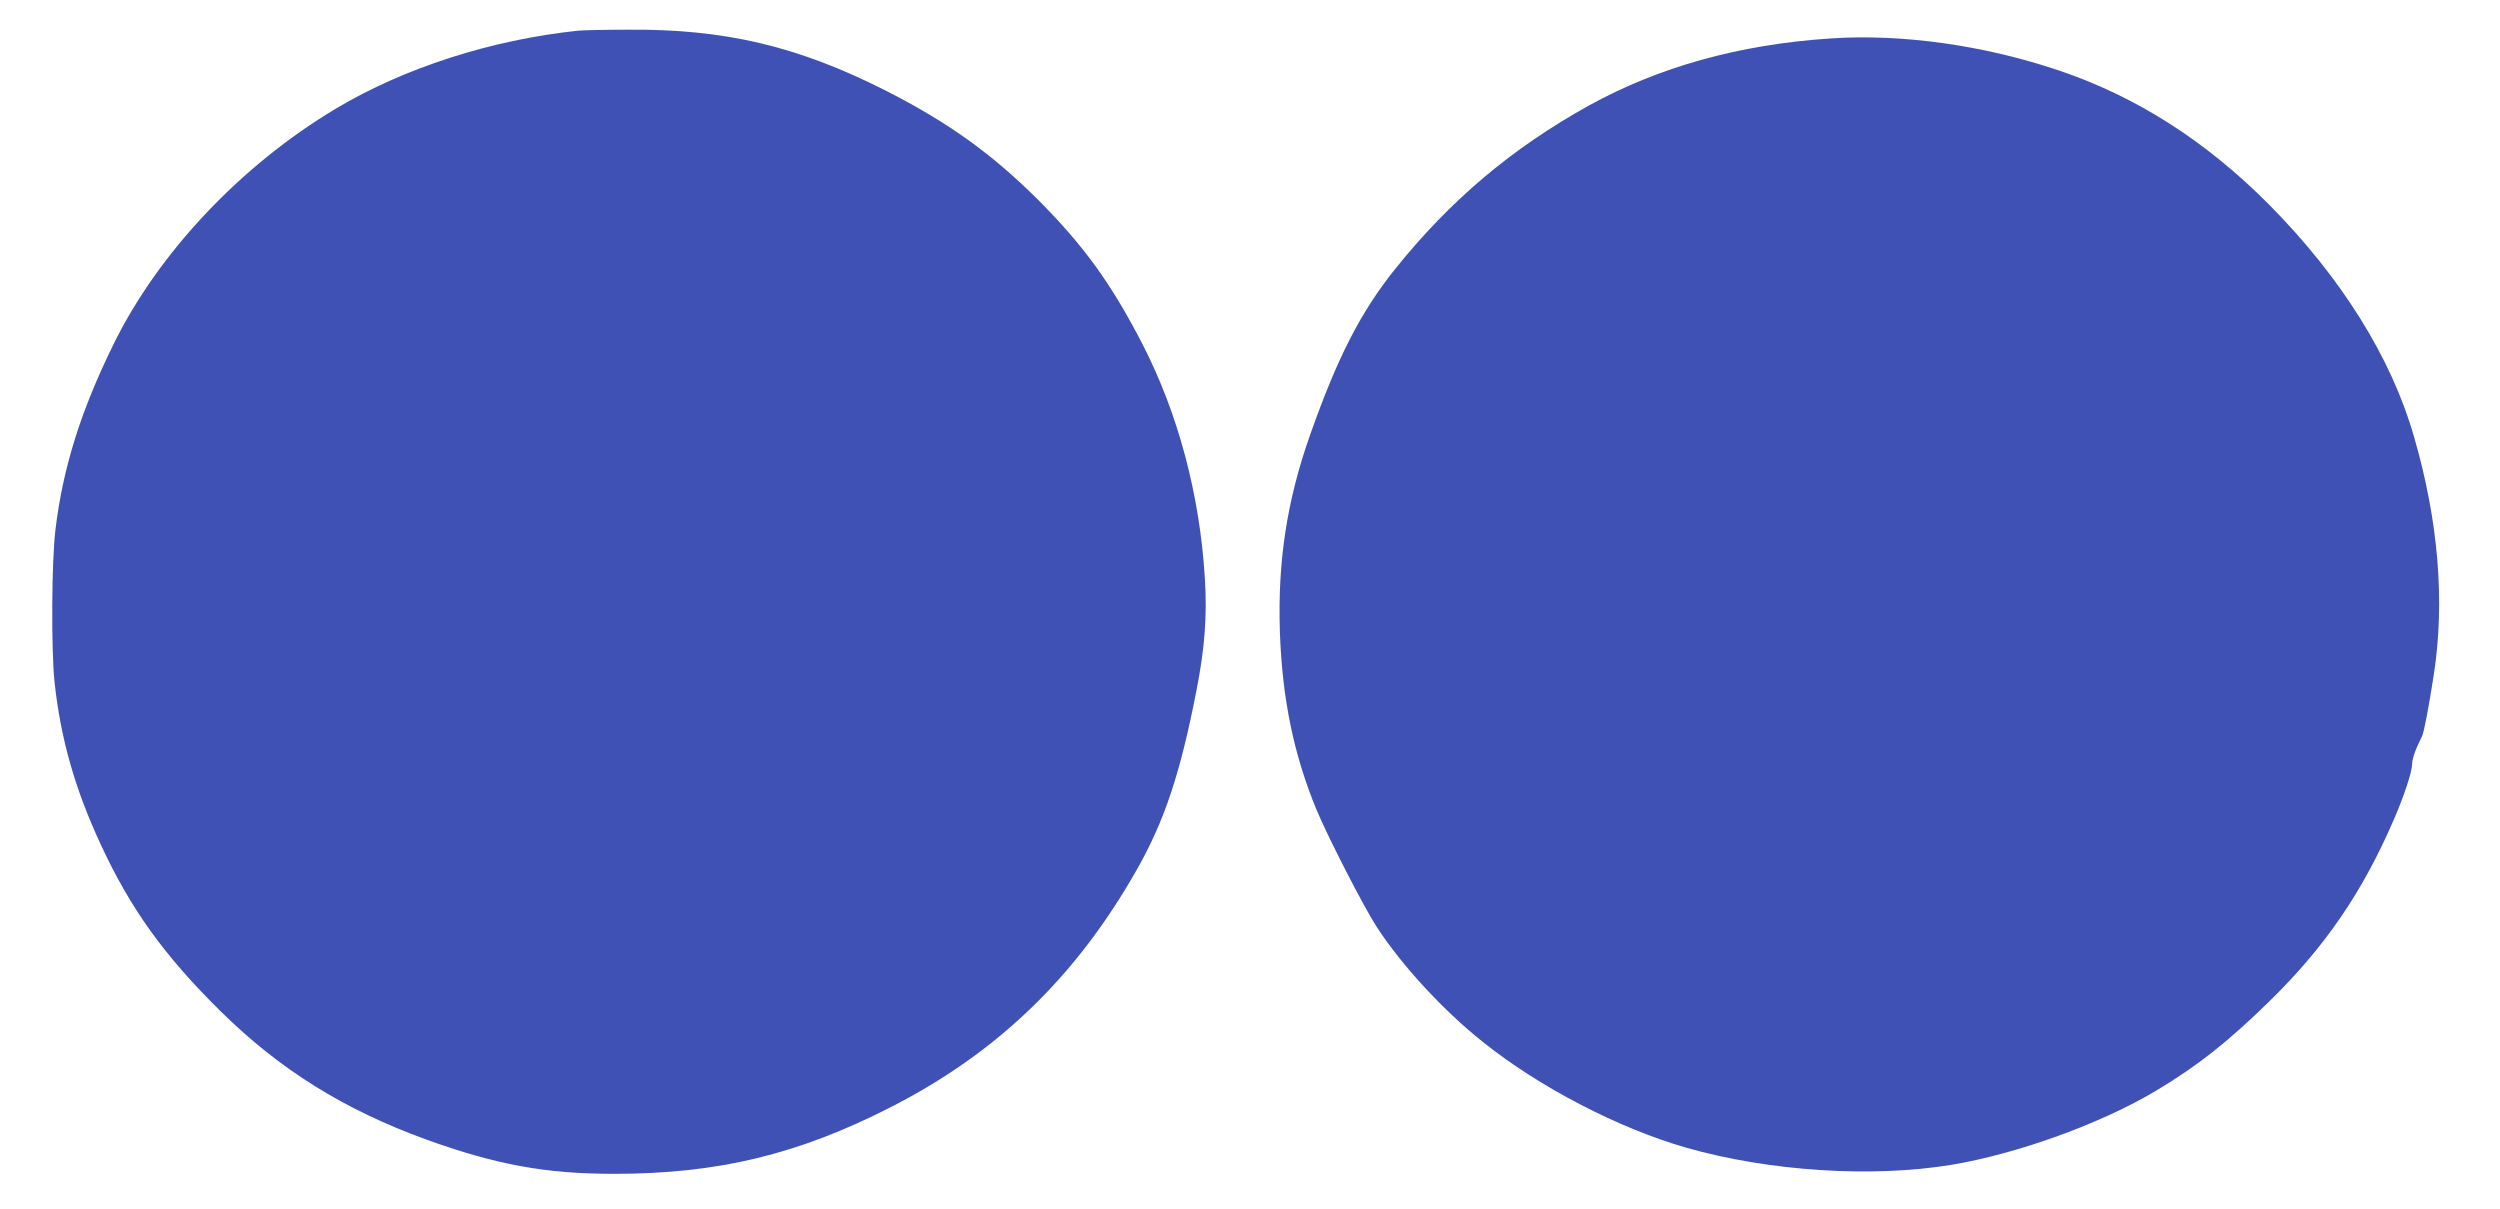
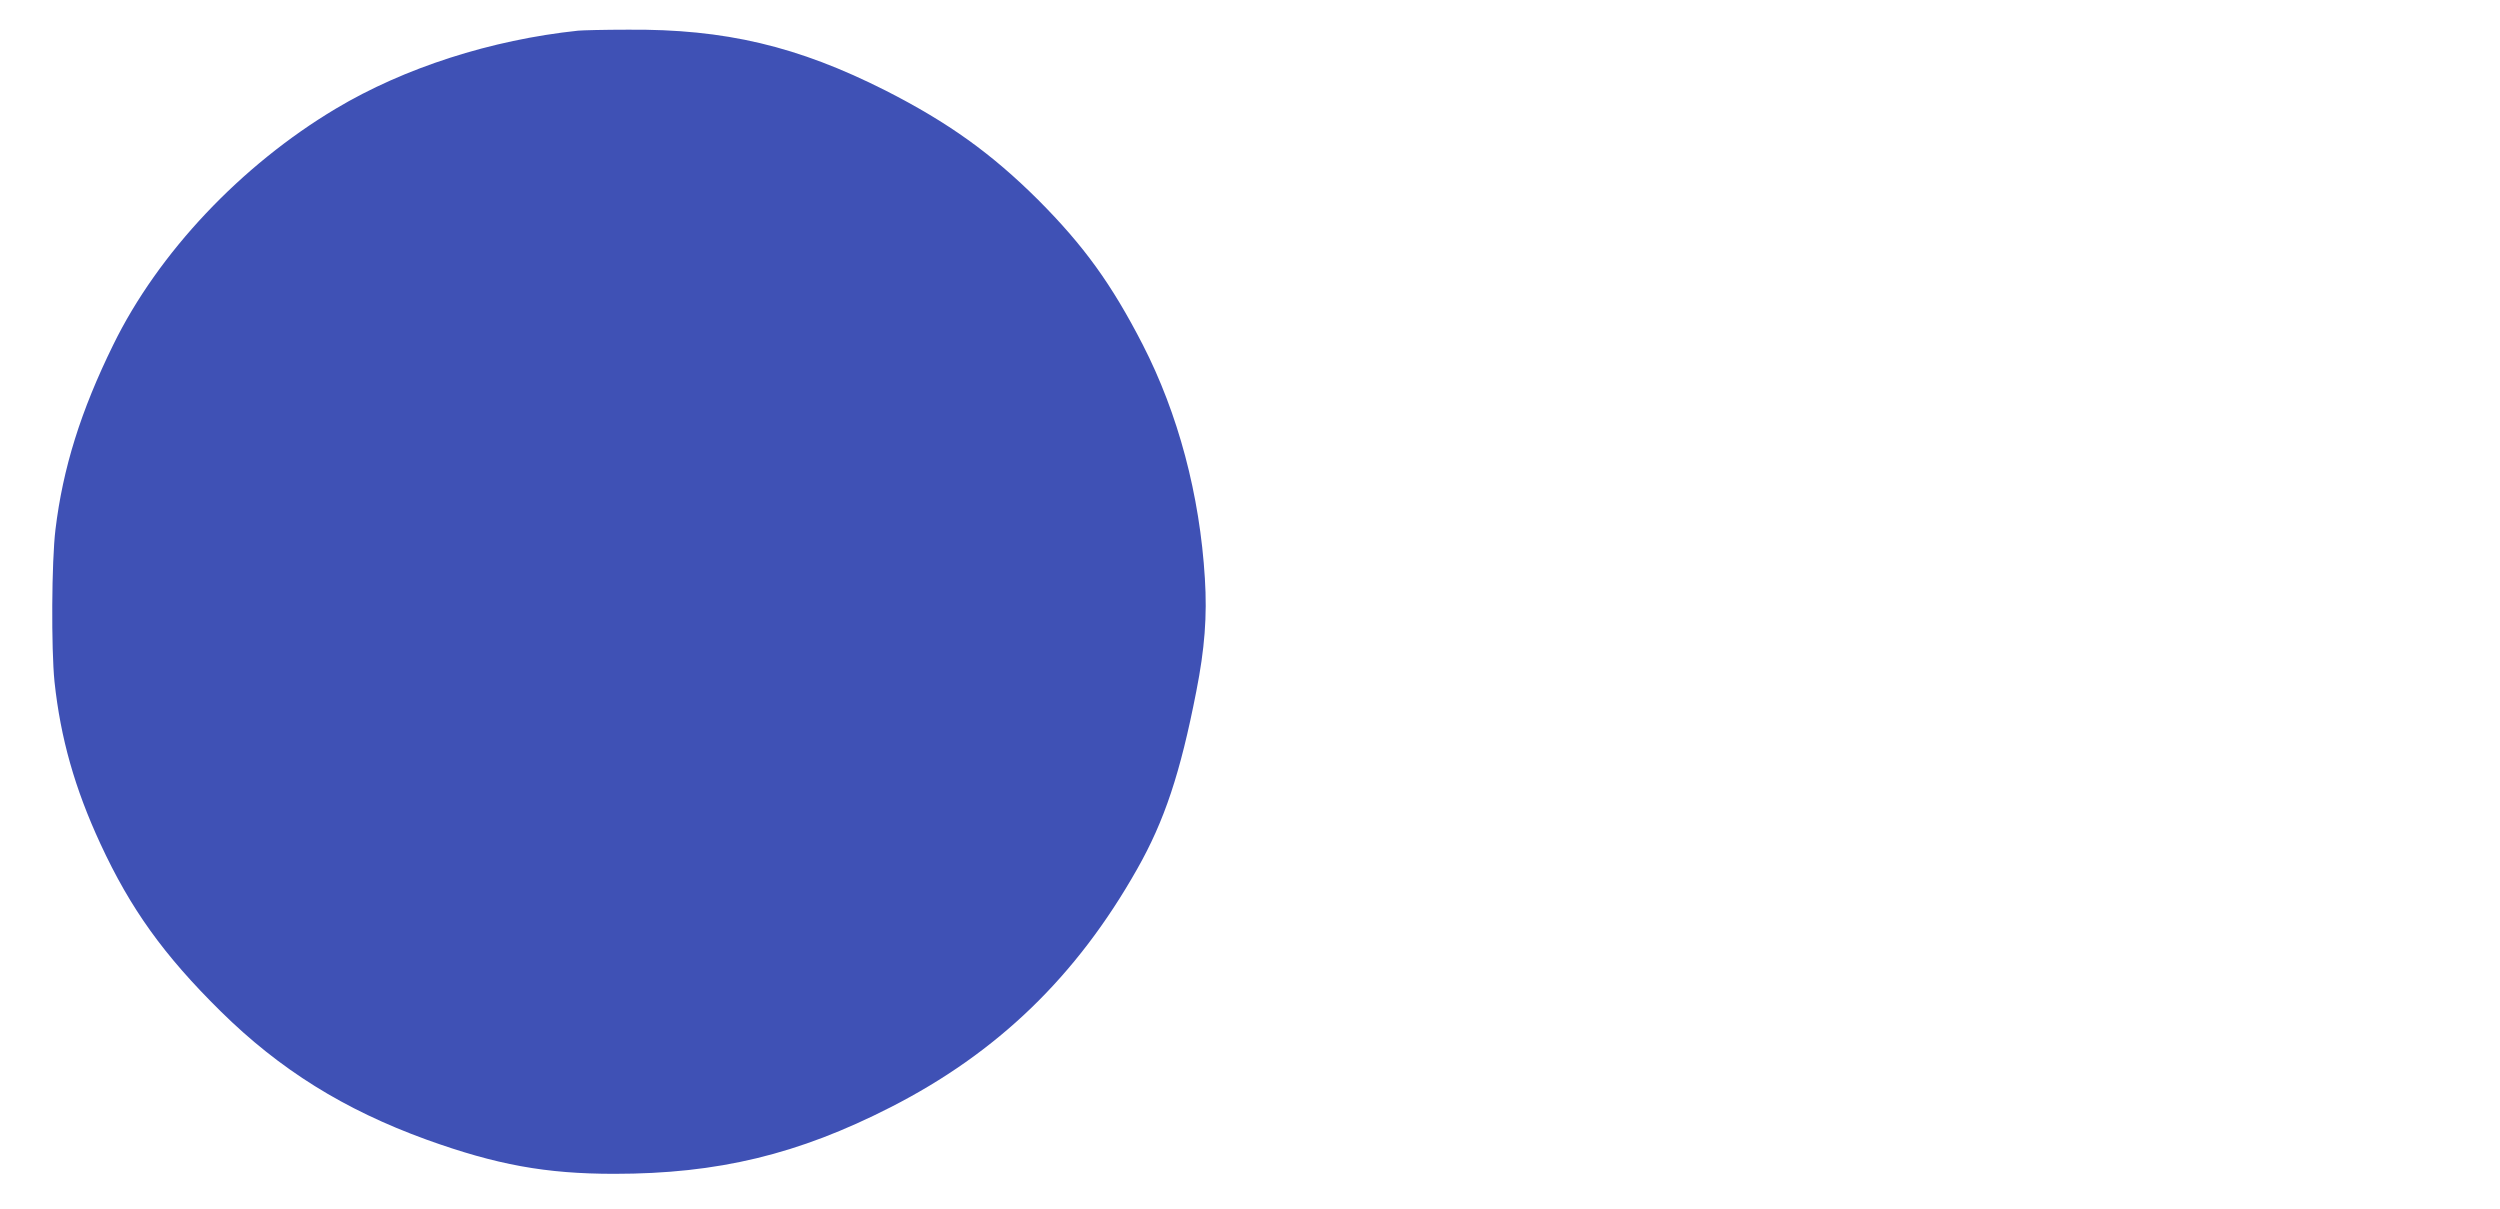
<svg xmlns="http://www.w3.org/2000/svg" version="1.0" width="1280pt" height="619pt" viewBox="0 0 1280 619" preserveAspectRatio="xMidYMid meet">
  <g transform="translate(0,619) scale(0.1,-0.1)" fill="#3f51b5" stroke="none">
    <path d="M2960 6033 c-445 -47 -890 -190 -1240 -399 -486 -290 -910 -739 -1140 -1209 -167 -340 -258 -632 -296 -946 -20 -164 -22 -610 -5 -779 31 -290 104 -547 235 -830 154 -333 325 -571 616 -858 302 -298 632 -504 1054 -657 358 -129 610 -175 961 -175 530 0 941 99 1415 341 547 279 951 669 1262 1219 140 247 221 490 303 910 43 218 56 385 44 578 -26 429 -137 844 -318 1197 -160 311 -301 506 -535 741 -239 238 -461 397 -781 560 -451 228 -823 316 -1320 312 -121 0 -236 -3 -255 -5z" />
-     <path d="M9370 5993 c-466 -31 -878 -146 -1236 -344 -393 -218 -708 -484 -989 -834 -177 -220 -296 -452 -436 -848 -120 -338 -168 -653 -156 -1012 12 -344 71 -629 188 -912 59 -141 241 -496 308 -599 125 -193 338 -425 541 -587 289 -232 695 -443 1043 -543 424 -121 950 -155 1357 -88 339 56 769 212 1048 379 213 127 368 250 581 458 285 279 477 559 638 932 51 117 93 244 93 282 0 28 17 76 51 144 10 21 34 147 60 314 58 377 24 787 -102 1222 -117 405 -373 814 -743 1187 -322 324 -679 552 -1074 685 -385 130 -807 189 -1172 164z" />
  </g>
</svg>